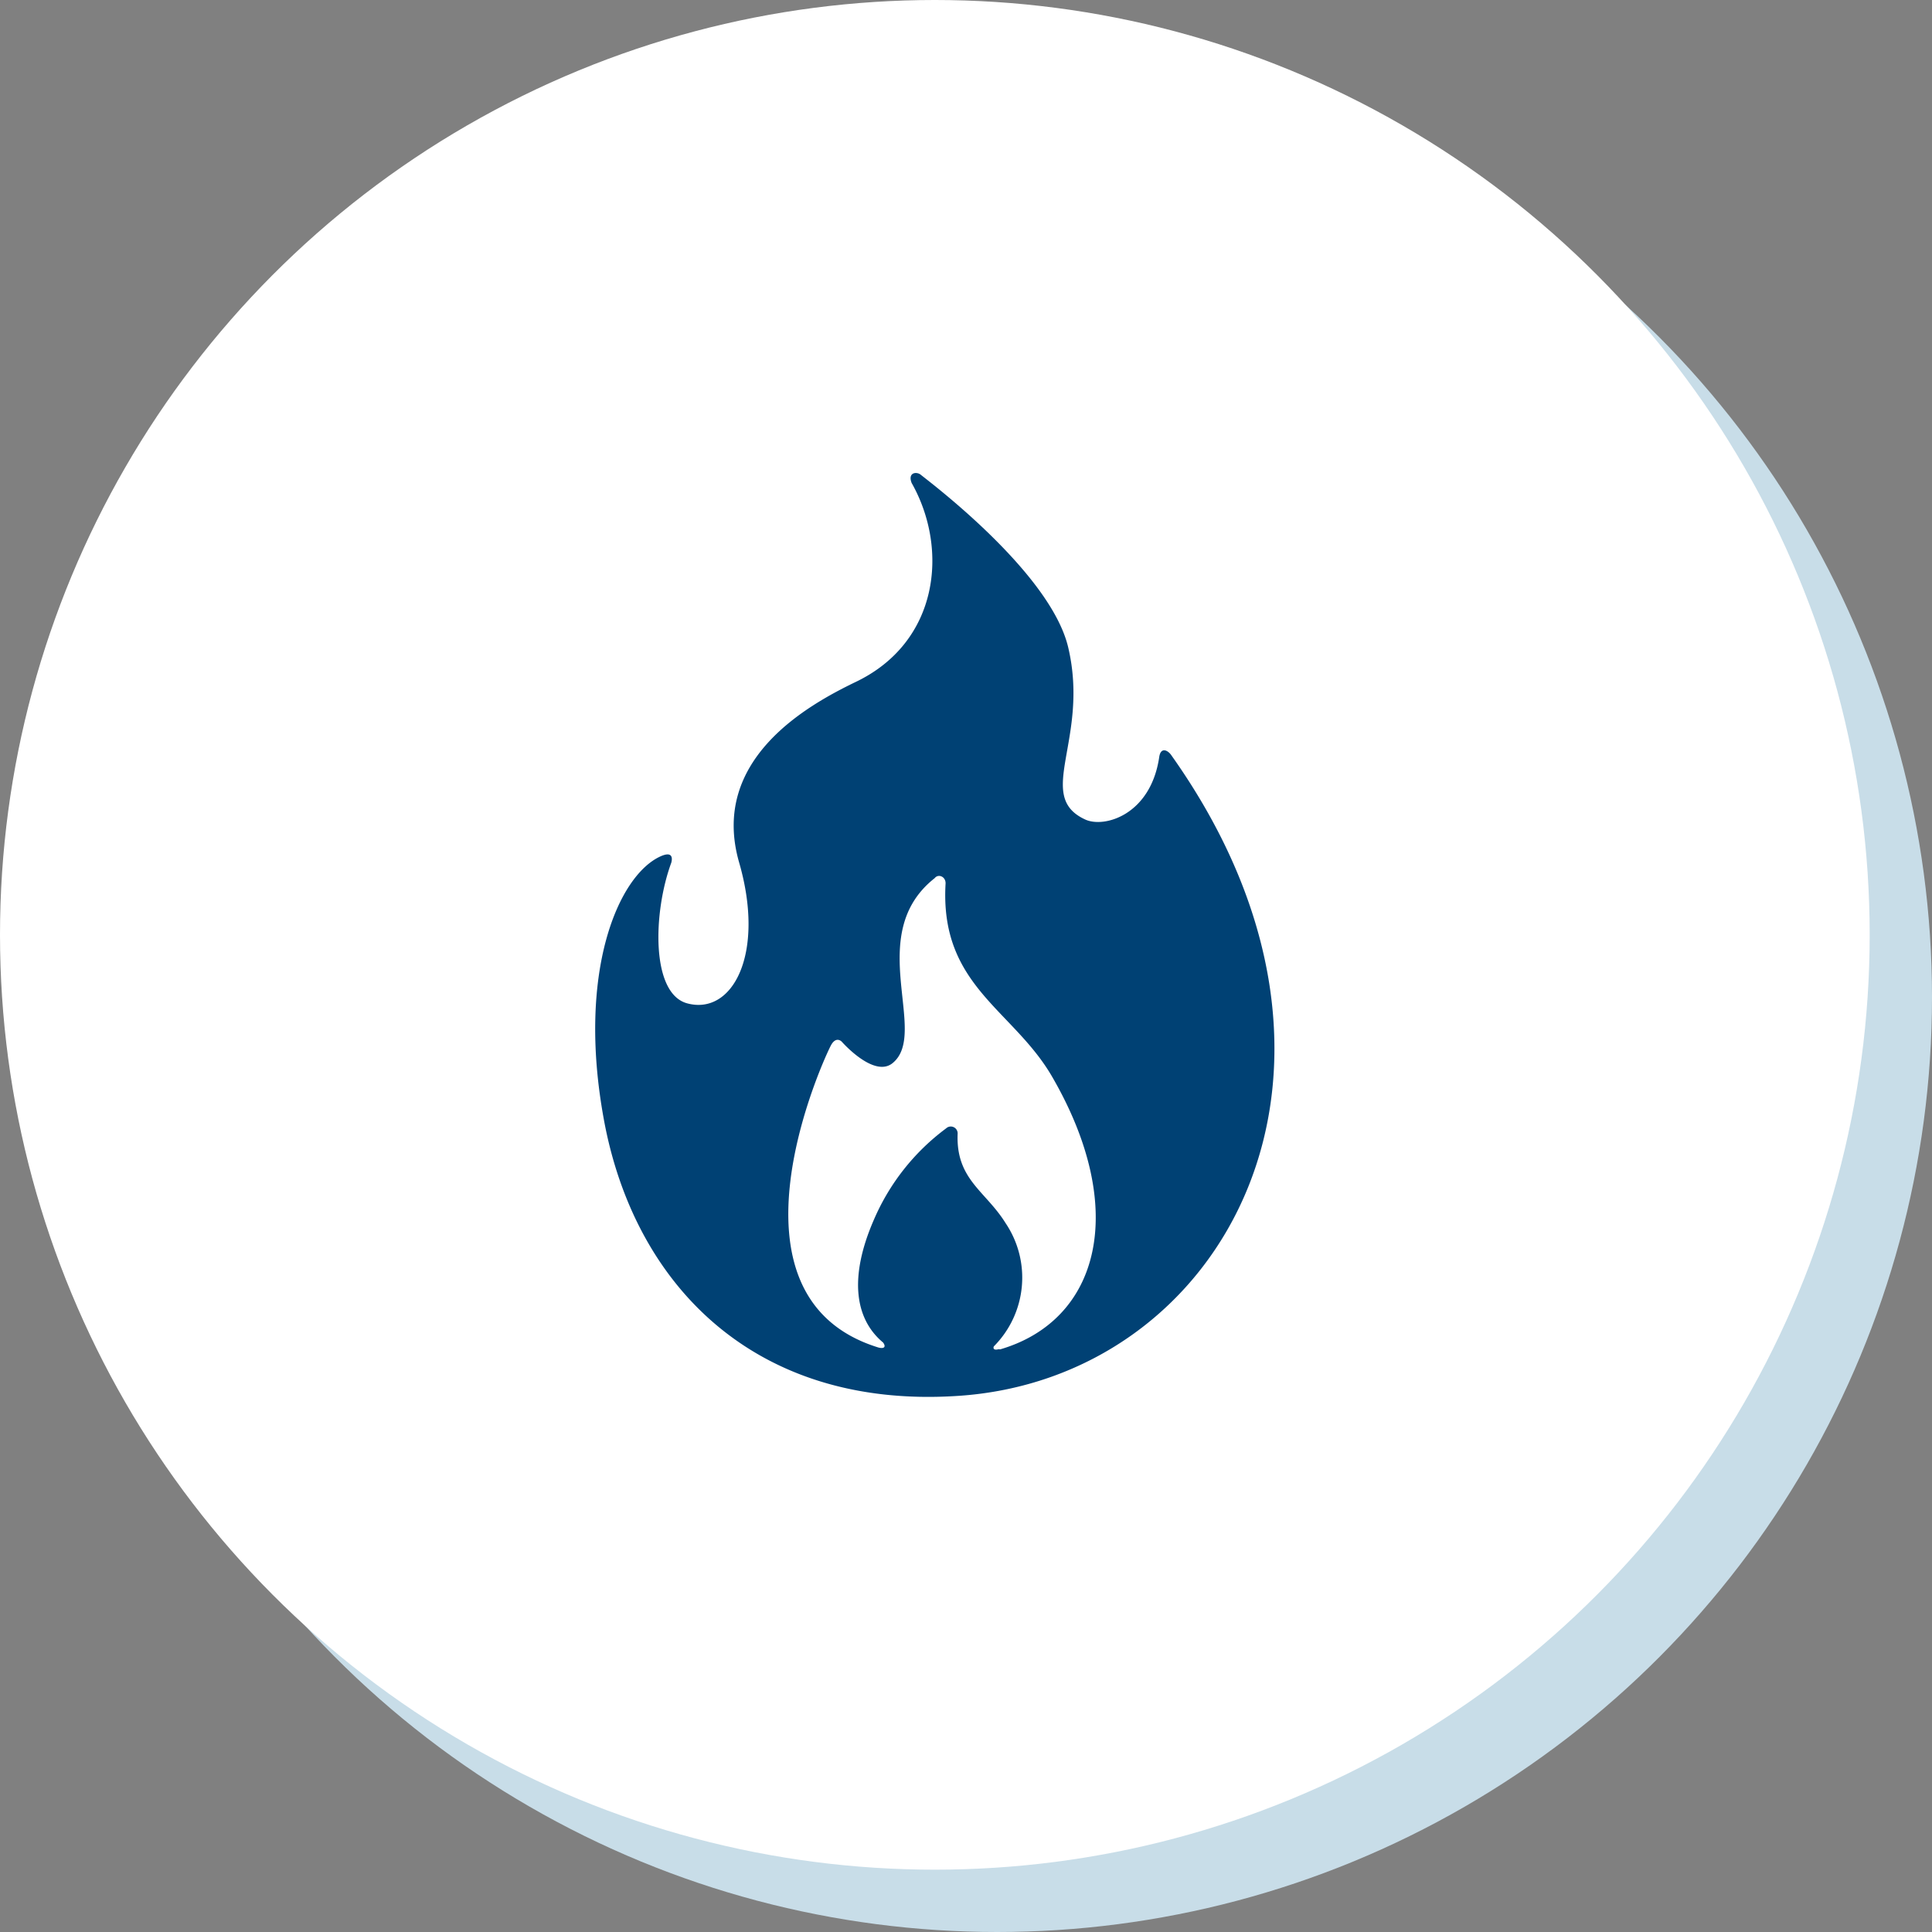
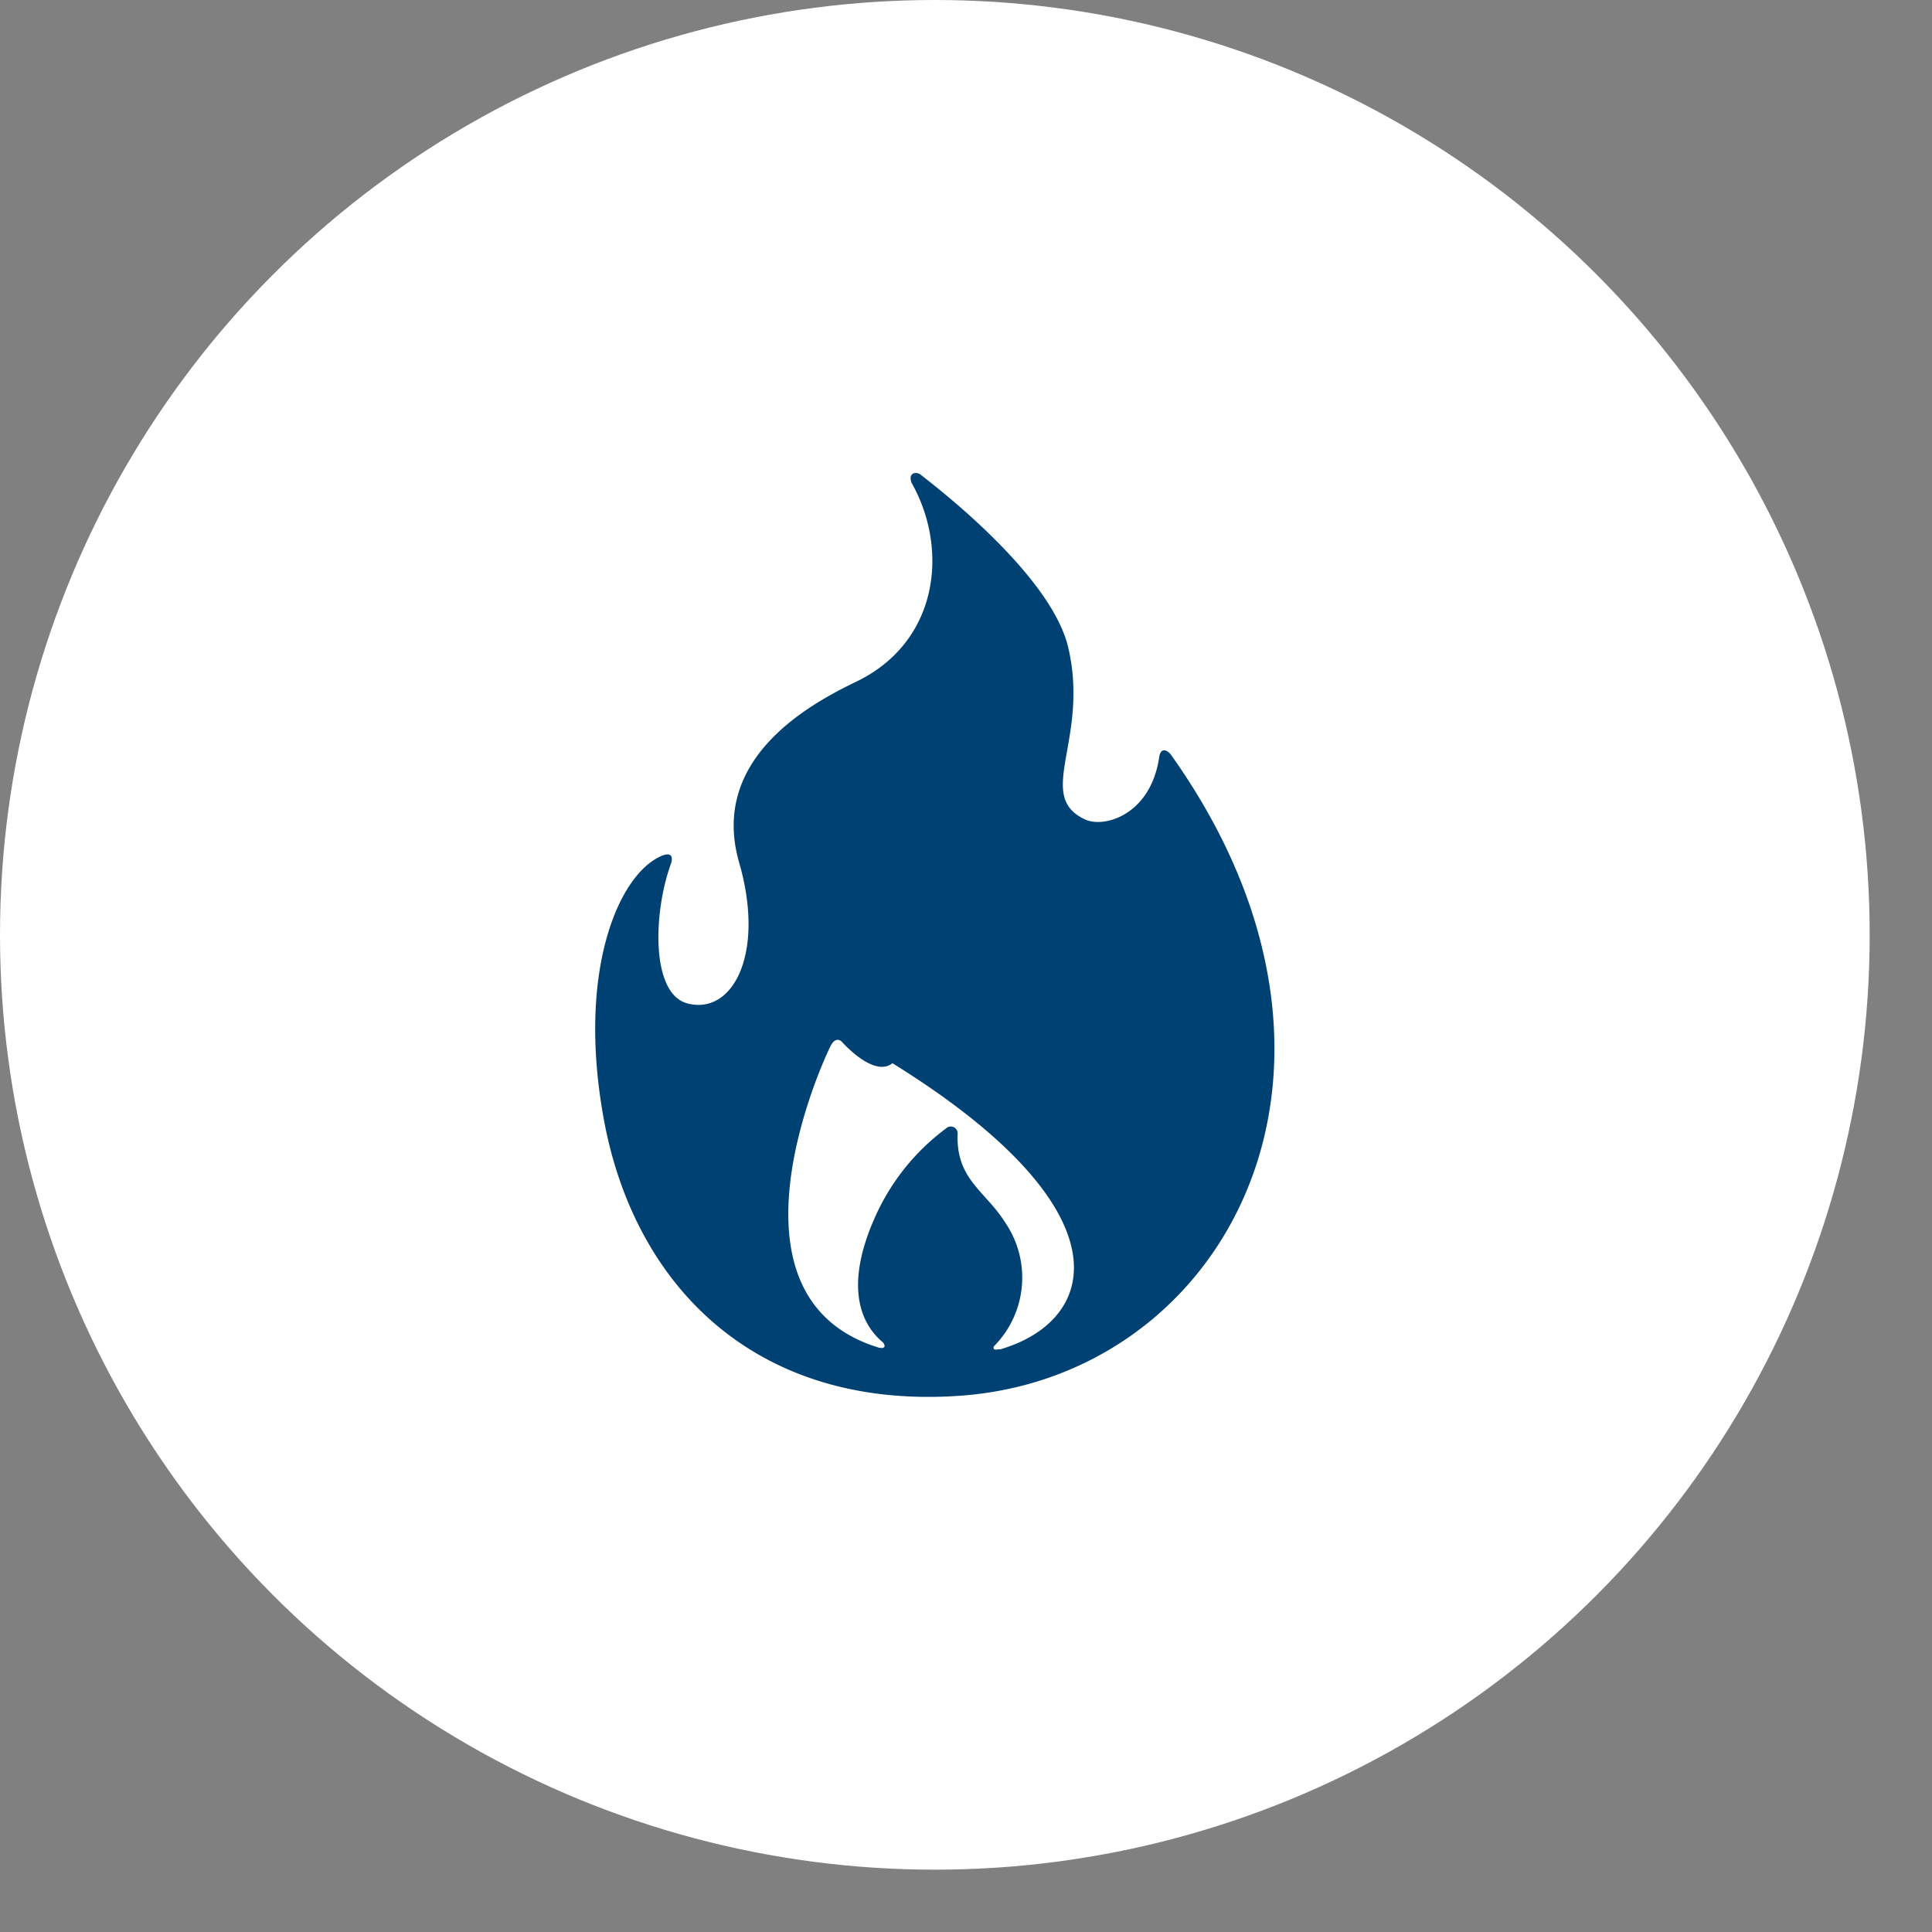
<svg xmlns="http://www.w3.org/2000/svg" width="155" height="155" viewBox="0 0 155 155">
  <rect x="0" y="0" width="155" height="155" fill="#808080" stroke="none" />
  <defs>
    <style>.cls-1{fill:#c8dde8;}.cls-2{fill:#fff;}.cls-3{fill:#004174;}</style>
  </defs>
  <g id="レイヤー_2" data-name="レイヤー 2">
    <g id="コンテンツ">
-       <circle class="cls-1" cx="80" cy="80" r="75" />
      <circle class="cls-2" cx="75" cy="75" r="75" />
-       <path class="cls-3" d="M94,60.63c-.28-.44-.88-.75-1,.12-.69,4.64-4.41,5.7-5.93,5-4.12-1.89.37-6.41-1.37-13.81-1.43-6.06-11.33-13.43-11.84-13.86-.33-.26-1.05-.18-.72.67,3,5.3,2.2,12.82-4.57,16C64.89,56.54,56.91,60.9,59.3,69.2c2.12,7.35-.54,12.3-4.19,11.29-2.89-.81-2.72-7.28-1.26-11.26,0,0,.36-1.07-.85-.53-3.38,1.52-6.73,9.22-4.56,21.08C50.85,103,60.44,113,76.68,112,98.19,110.73,111.88,85.86,94,60.63ZM80.23,108.26a.36.36,0,0,0-.18,0c-.29.06-.39-.05-.32-.24a7.82,7.82,0,0,0,.94-9.9c-1.61-2.59-4-3.49-3.84-7.19a.55.55,0,0,0-.93-.4,17.93,17.93,0,0,0-5.8,7.35c-2,4.6-1.52,7.94.75,9.83.24.33.11.52-.37.4h0C57.12,104,66.27,84.54,66.69,83.82s.85-.24.85-.24S70.1,86.5,71.6,85.3c3-2.41-2.36-10.32,3.39-14.85.3-.38.91-.11.87.46-.47,8.2,5.43,10.07,8.56,15.49C90.6,97.08,88.18,105.94,80.23,108.26Z" />
+       <path class="cls-3" d="M94,60.63c-.28-.44-.88-.75-1,.12-.69,4.64-4.41,5.7-5.93,5-4.12-1.89.37-6.41-1.37-13.81-1.43-6.06-11.33-13.43-11.84-13.86-.33-.26-1.05-.18-.72.67,3,5.3,2.2,12.82-4.57,16C64.89,56.54,56.91,60.9,59.3,69.2c2.12,7.35-.54,12.3-4.19,11.29-2.89-.81-2.72-7.28-1.26-11.26,0,0,.36-1.07-.85-.53-3.38,1.52-6.73,9.22-4.56,21.08C50.85,103,60.44,113,76.68,112,98.19,110.73,111.88,85.86,94,60.63ZM80.23,108.26a.36.36,0,0,0-.18,0c-.29.06-.39-.05-.32-.24a7.82,7.82,0,0,0,.94-9.9c-1.61-2.59-4-3.49-3.84-7.19a.55.55,0,0,0-.93-.4,17.93,17.93,0,0,0-5.8,7.35c-2,4.6-1.52,7.94.75,9.83.24.33.11.52-.37.4h0C57.12,104,66.27,84.54,66.69,83.82s.85-.24.85-.24S70.1,86.5,71.6,85.3C90.6,97.08,88.18,105.94,80.23,108.26Z" />
    </g>
  </g>
</svg>